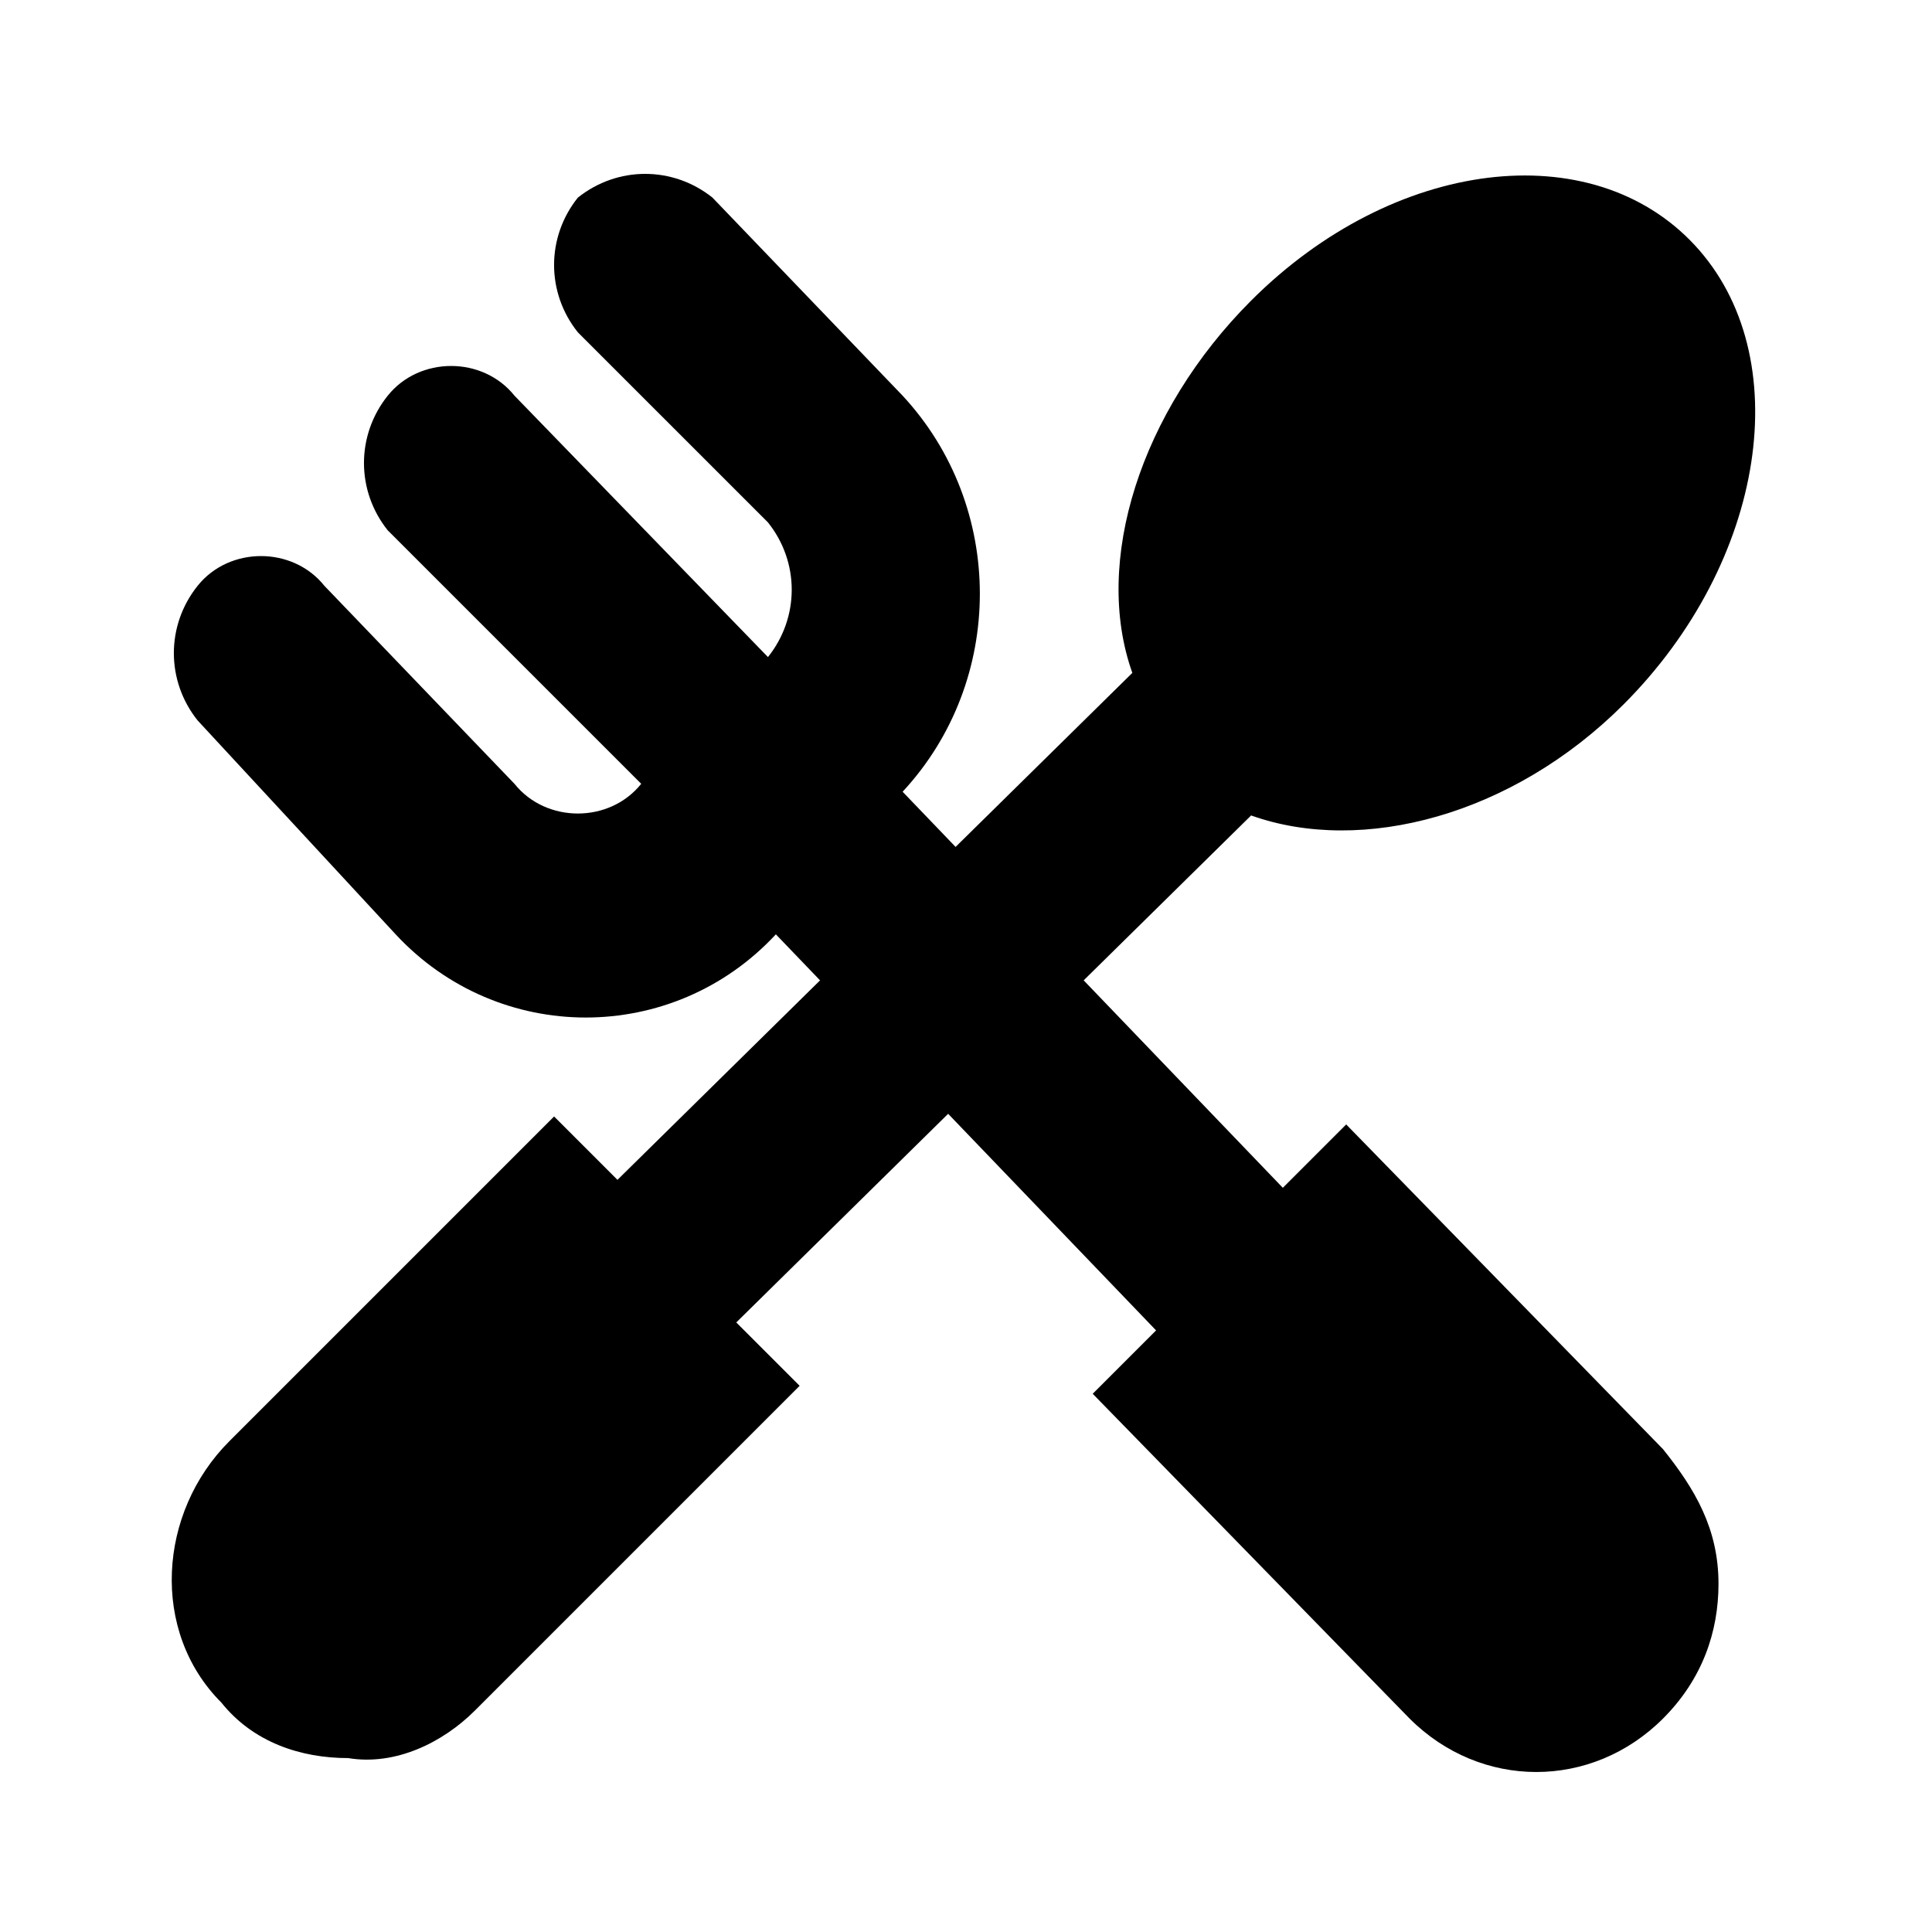
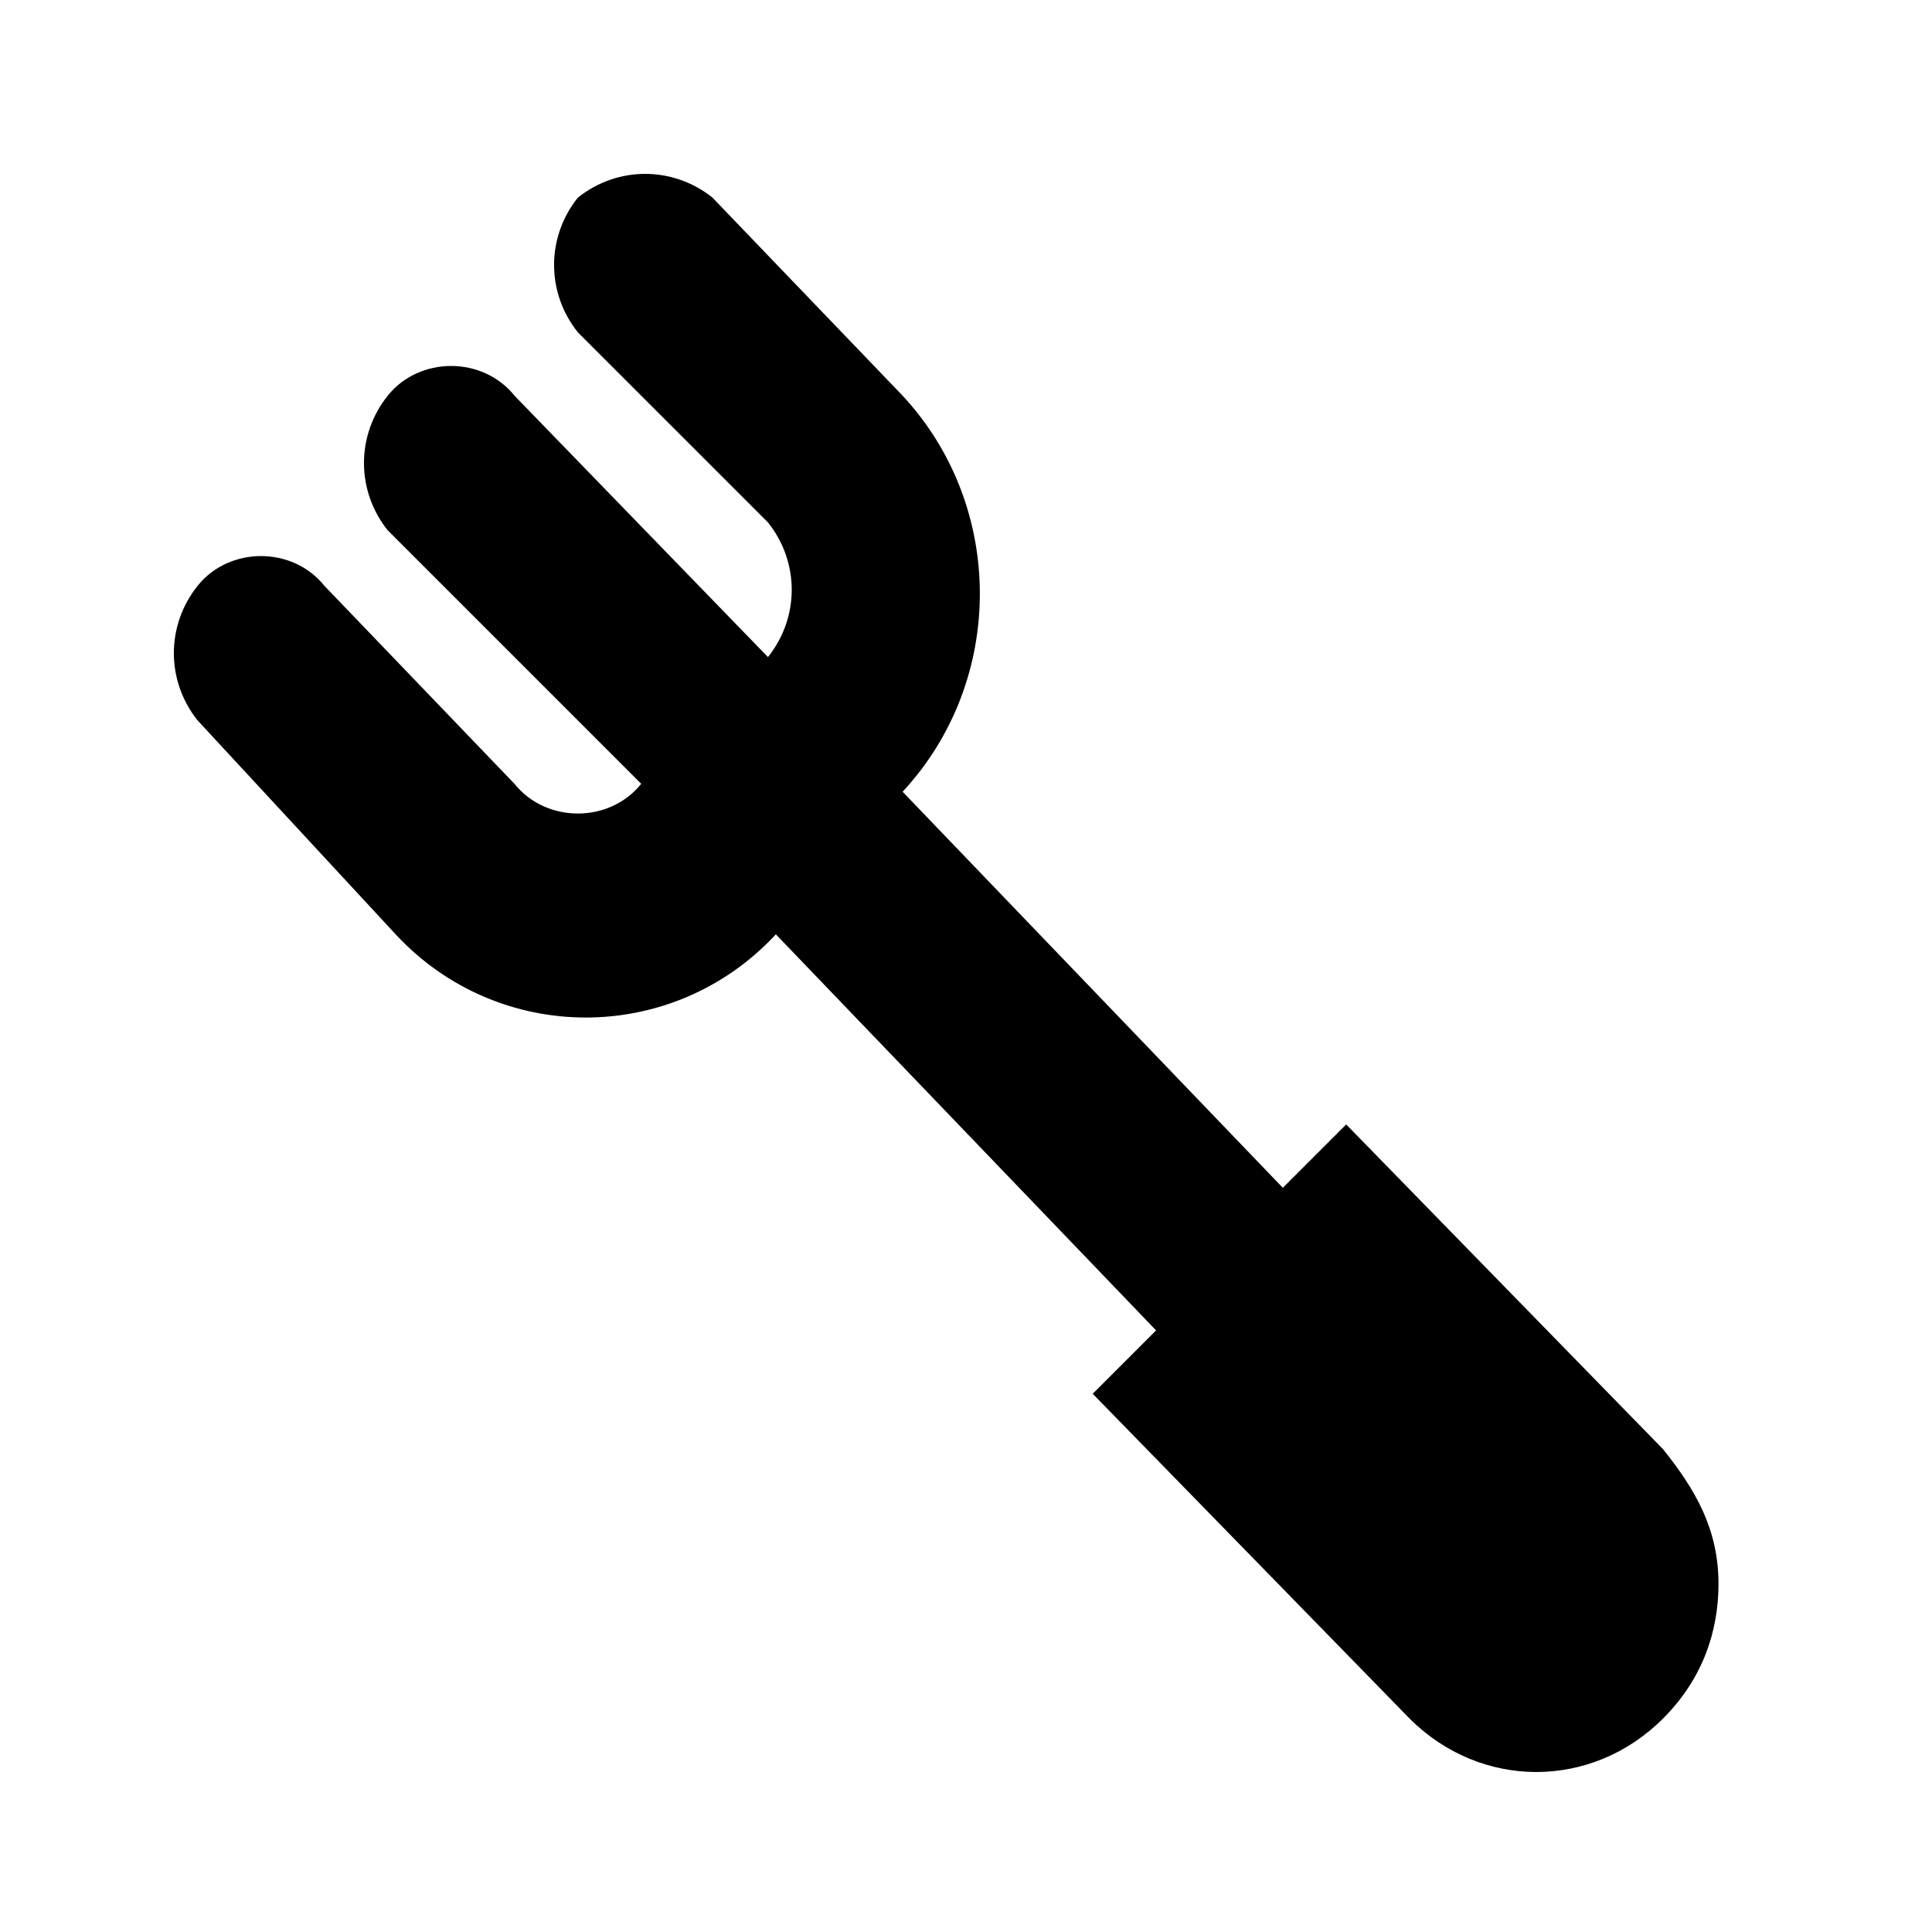
<svg xmlns="http://www.w3.org/2000/svg" fill="#000000" width="800px" height="800px" version="1.1" viewBox="144 144 512 512">
  <g>
-     <path d="m339.12 494.46 16.793 16.793-86.066 86.066c-8.398 8.398-20.992 14.695-33.586 12.594-12.594 0-25.191-4.199-33.586-14.695-18.895-18.895-16.793-50.383 2.098-69.273l86.066-86.066 16.793 16.793 136.45-134.35c-10.496-29.391 2.098-69.273 31.488-98.664 37.785-37.785 90.266-44.082 117.55-14.695 27.289 29.391 18.895 83.969-18.895 121.75-29.391 29.391-69.273 39.887-98.664 29.391z" />
    <path d="m332.82 196.38 50.383 52.48c27.289 29.391 27.289 75.57 0 104.96l100.76 104.96 16.793-16.793 83.969 86.066c8.398 10.496 14.695 20.992 14.695 35.688 0 12.594-4.199 25.191-14.695 35.688-18.895 18.895-48.281 18.895-67.176 0l-83.969-86.066 16.793-16.793-100.76-104.96c-27.289 29.391-73.473 29.391-100.76 0l-52.48-56.684c-8.398-10.496-8.398-25.191 0-35.688s25.191-10.496 33.586 0l50.383 52.48c8.398 10.496 25.191 10.496 33.586 0l-67.172-67.172c-8.398-10.496-8.398-25.191 0-35.688 8.398-10.496 25.191-10.496 33.586 0l67.176 69.273c8.398-10.496 8.398-25.191 0-35.688l-50.383-50.379c-8.398-10.496-8.398-25.191 0-35.688 10.496-8.395 25.191-8.395 35.688 0z" />
  </g>
</svg>